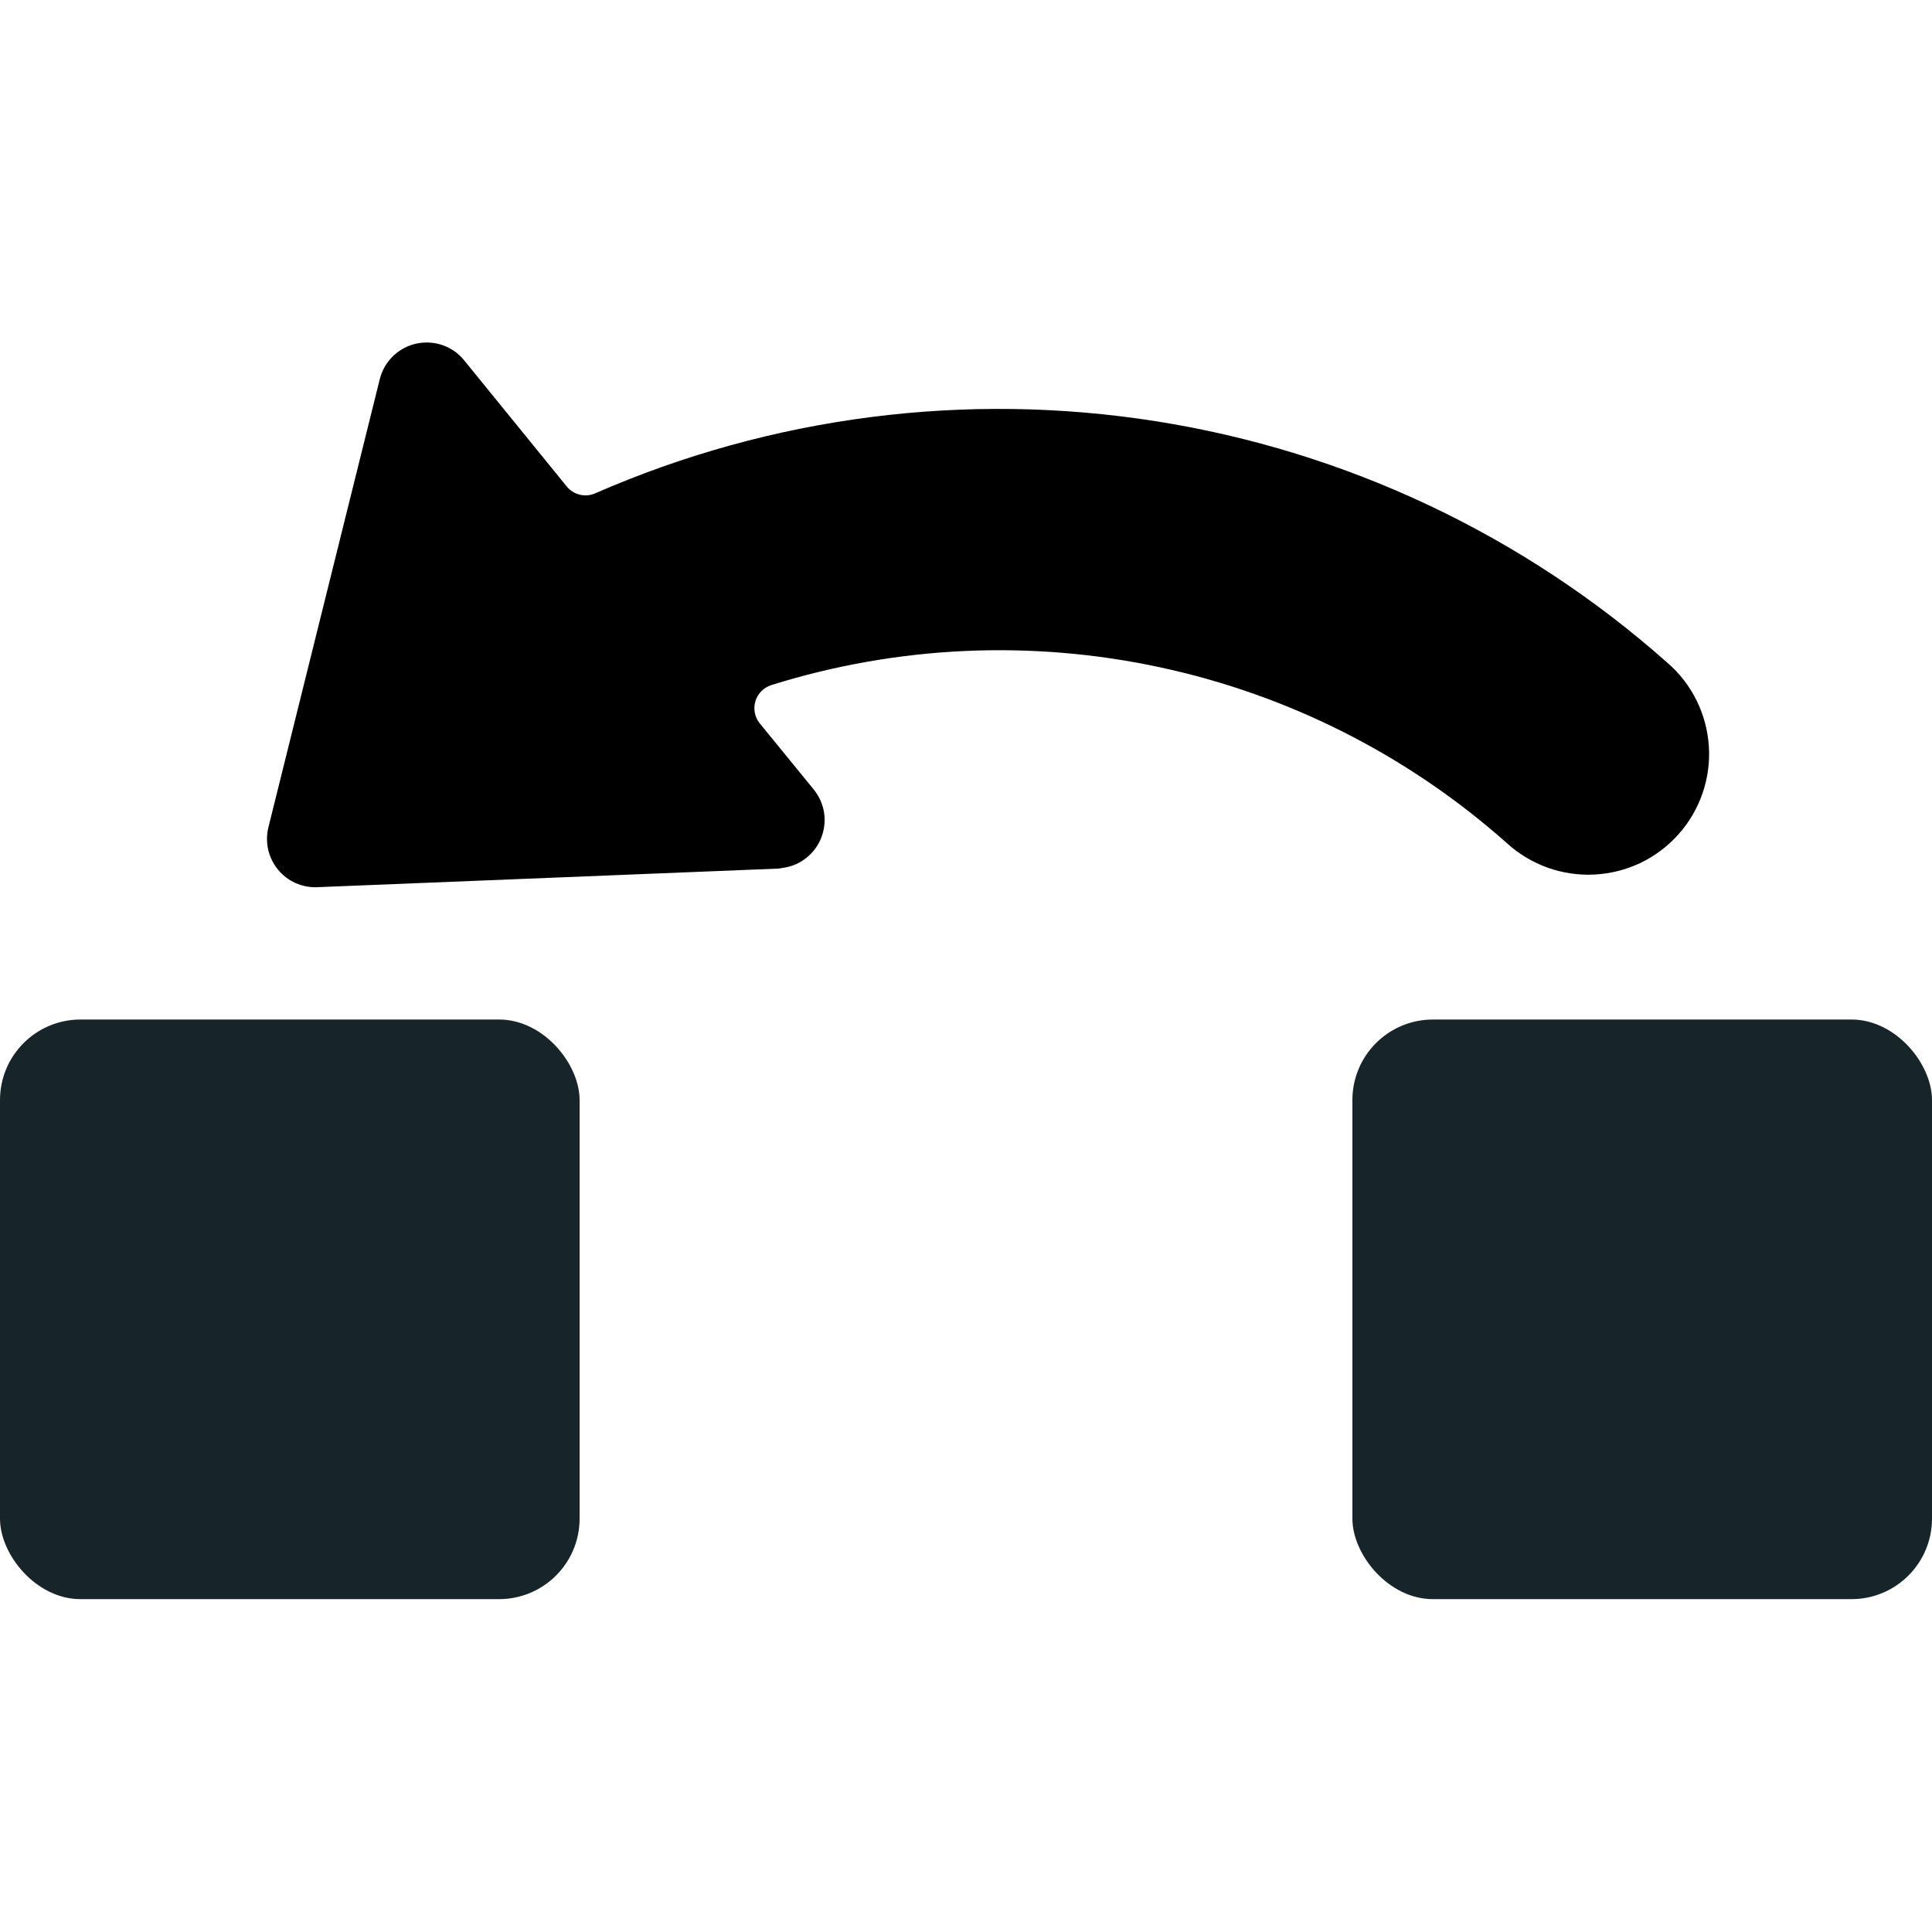
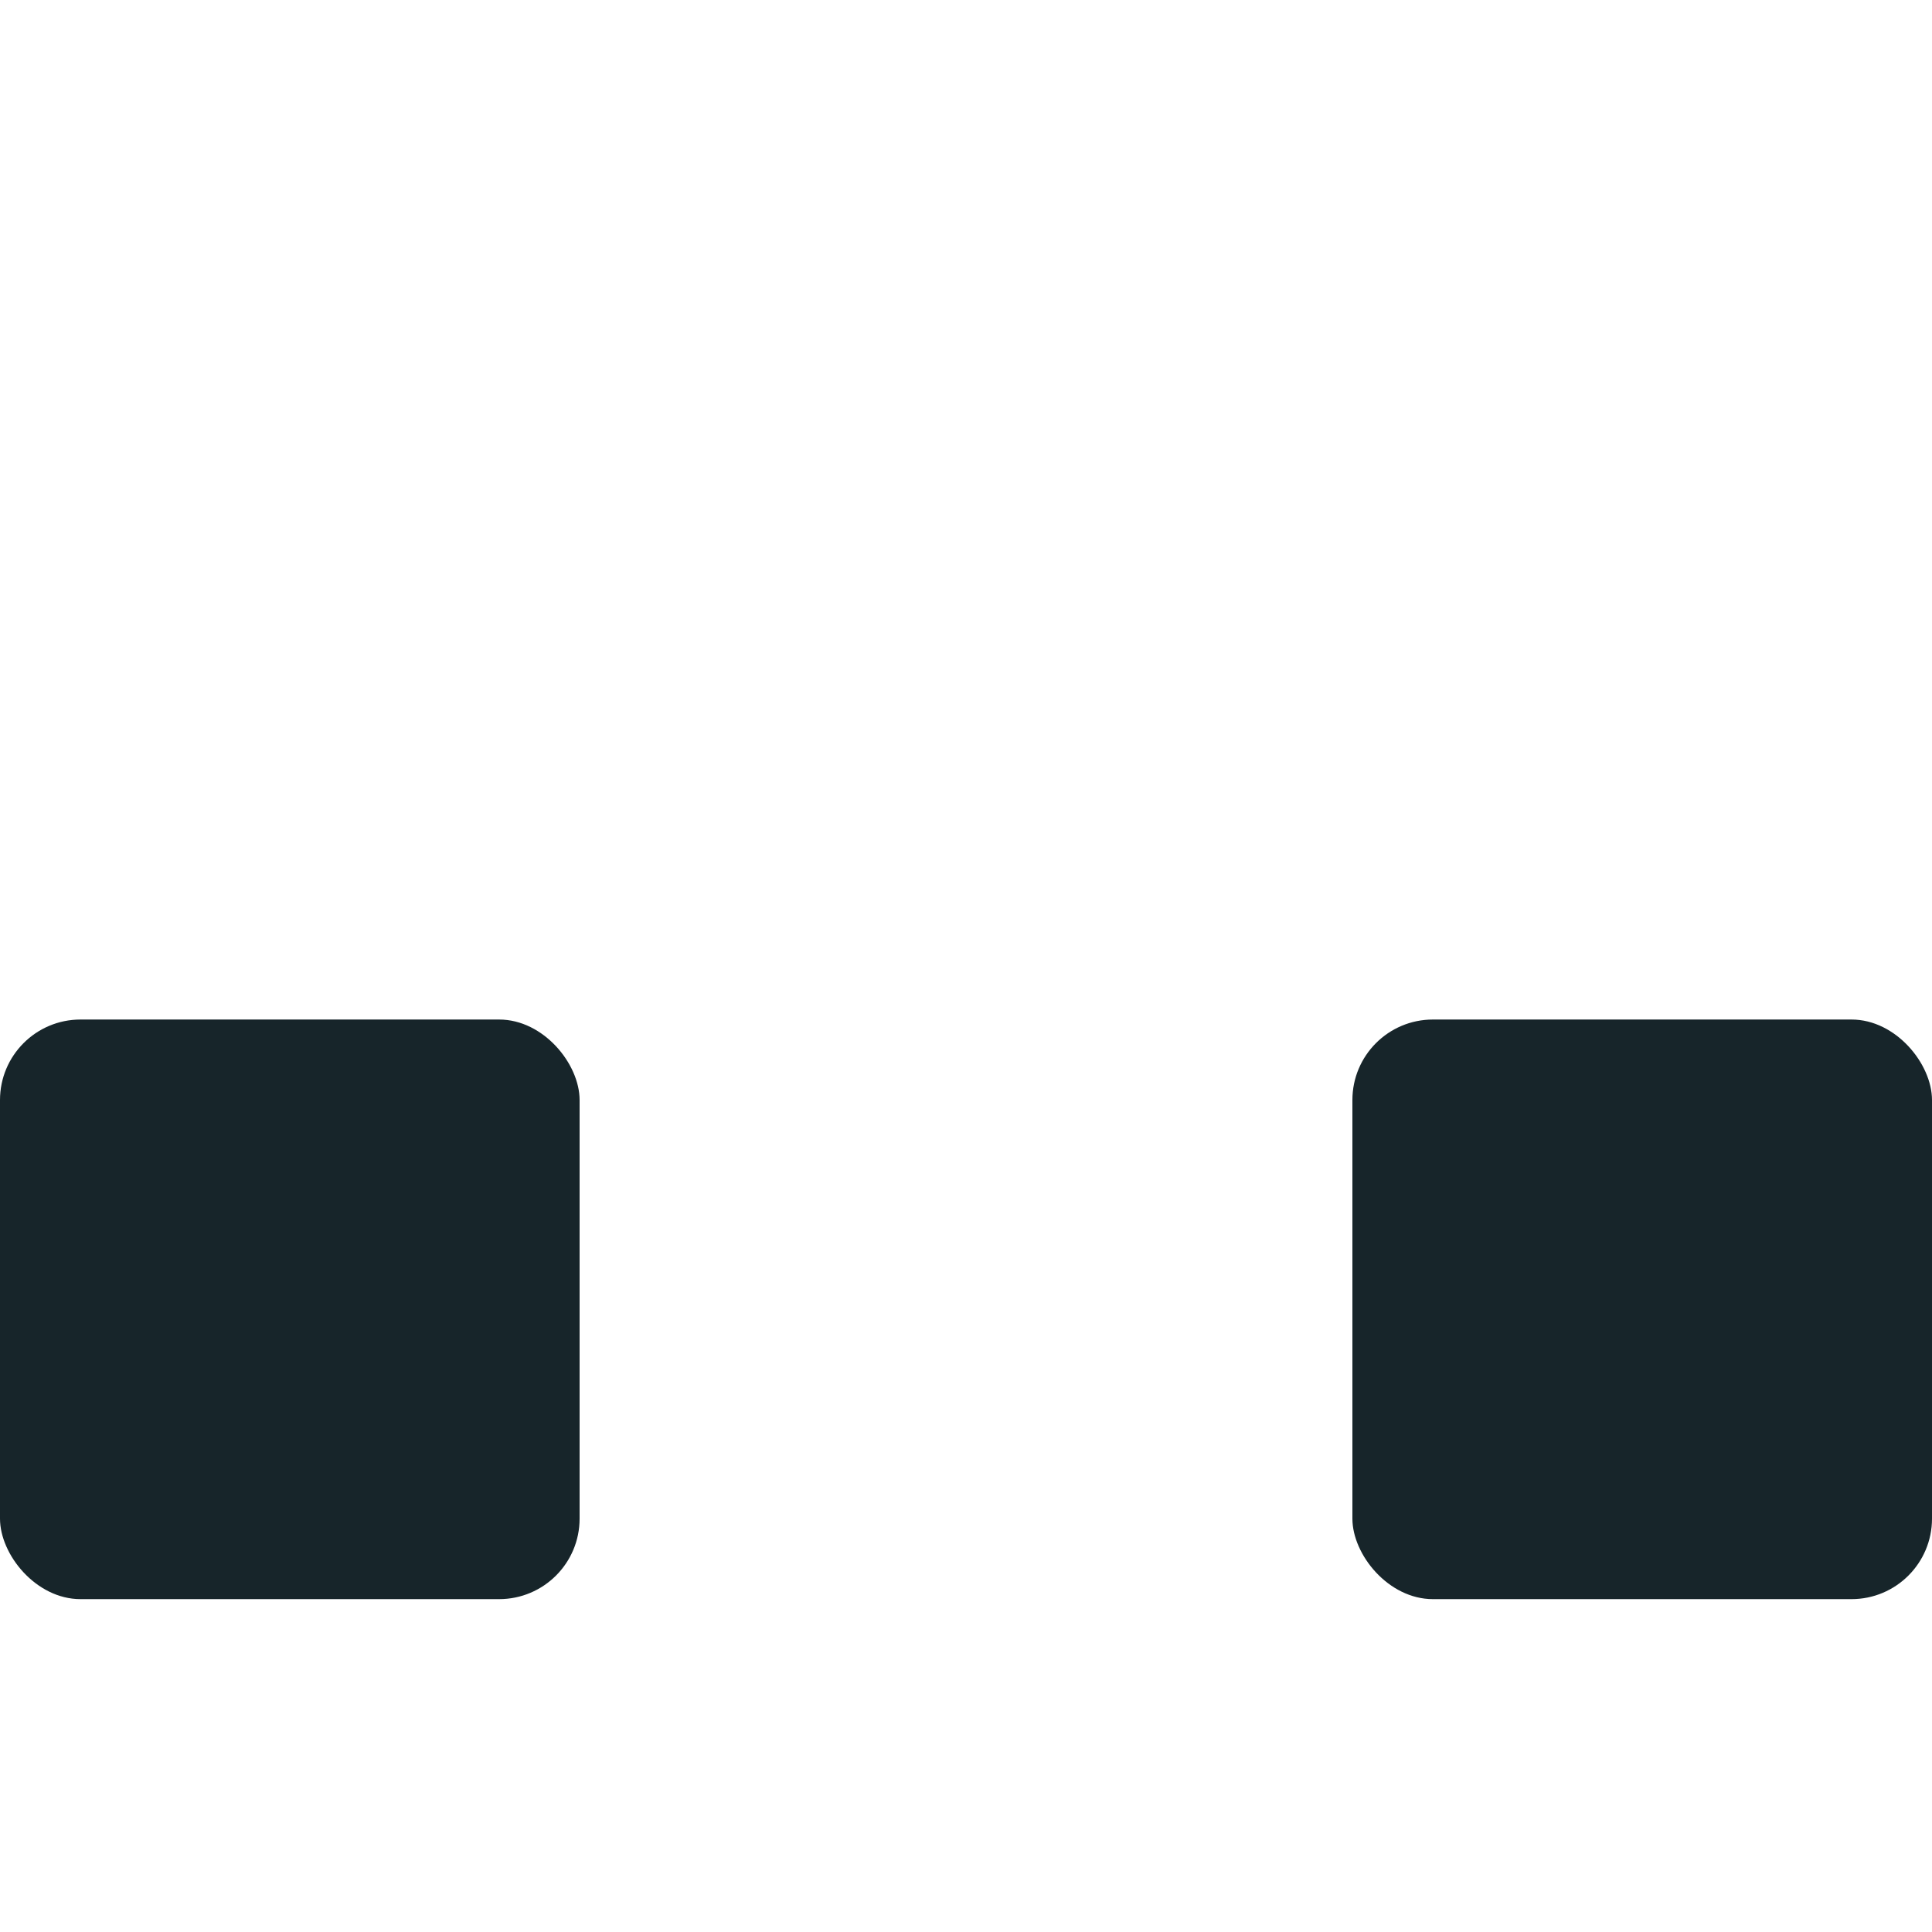
<svg xmlns="http://www.w3.org/2000/svg" width="24" height="24" viewBox="0 0 24 24" fill="none">
  <rect y="12.665" width="7.2" height="7.2" rx="1" fill="#17252A" />
  <rect x="16.8" y="12.665" width="7.2" height="7.2" rx="1" fill="#17252A" />
-   <path d="M7.392 6.129C7.332 6.155 7.266 6.161 7.202 6.145C7.139 6.13 7.082 6.094 7.041 6.044L5.765 4.475C5.695 4.388 5.602 4.324 5.496 4.287C5.391 4.251 5.278 4.245 5.169 4.269C5.061 4.293 4.961 4.347 4.881 4.425C4.802 4.503 4.745 4.601 4.718 4.709L3.334 10.278C3.312 10.368 3.311 10.463 3.331 10.553C3.352 10.644 3.393 10.729 3.452 10.801C3.51 10.873 3.585 10.931 3.67 10.969C3.755 11.007 3.847 11.025 3.94 11.021L9.667 10.79C9.687 10.788 9.707 10.785 9.727 10.781C9.832 10.767 9.932 10.724 10.015 10.658C10.099 10.592 10.164 10.505 10.202 10.406C10.241 10.307 10.253 10.2 10.237 10.095C10.22 9.989 10.176 9.891 10.109 9.808L9.438 8.986C9.407 8.948 9.386 8.903 9.377 8.855C9.367 8.806 9.37 8.757 9.384 8.71C9.398 8.663 9.424 8.62 9.459 8.585C9.494 8.55 9.536 8.525 9.583 8.51C11.146 8.021 12.807 7.945 14.408 8.289C16.008 8.632 17.492 9.384 18.716 10.471C18.862 10.605 19.034 10.709 19.221 10.777C19.408 10.844 19.606 10.874 19.805 10.864C20.004 10.854 20.198 10.805 20.378 10.72C20.557 10.634 20.718 10.513 20.85 10.365C20.982 10.217 21.084 10.044 21.149 9.856C21.214 9.668 21.241 9.469 21.228 9.27C21.215 9.072 21.163 8.878 21.075 8.7C20.987 8.522 20.864 8.363 20.713 8.233C18.926 6.647 16.721 5.605 14.361 5.233C12 4.86 9.582 5.171 7.392 6.129Z" fill="black" />
</svg>